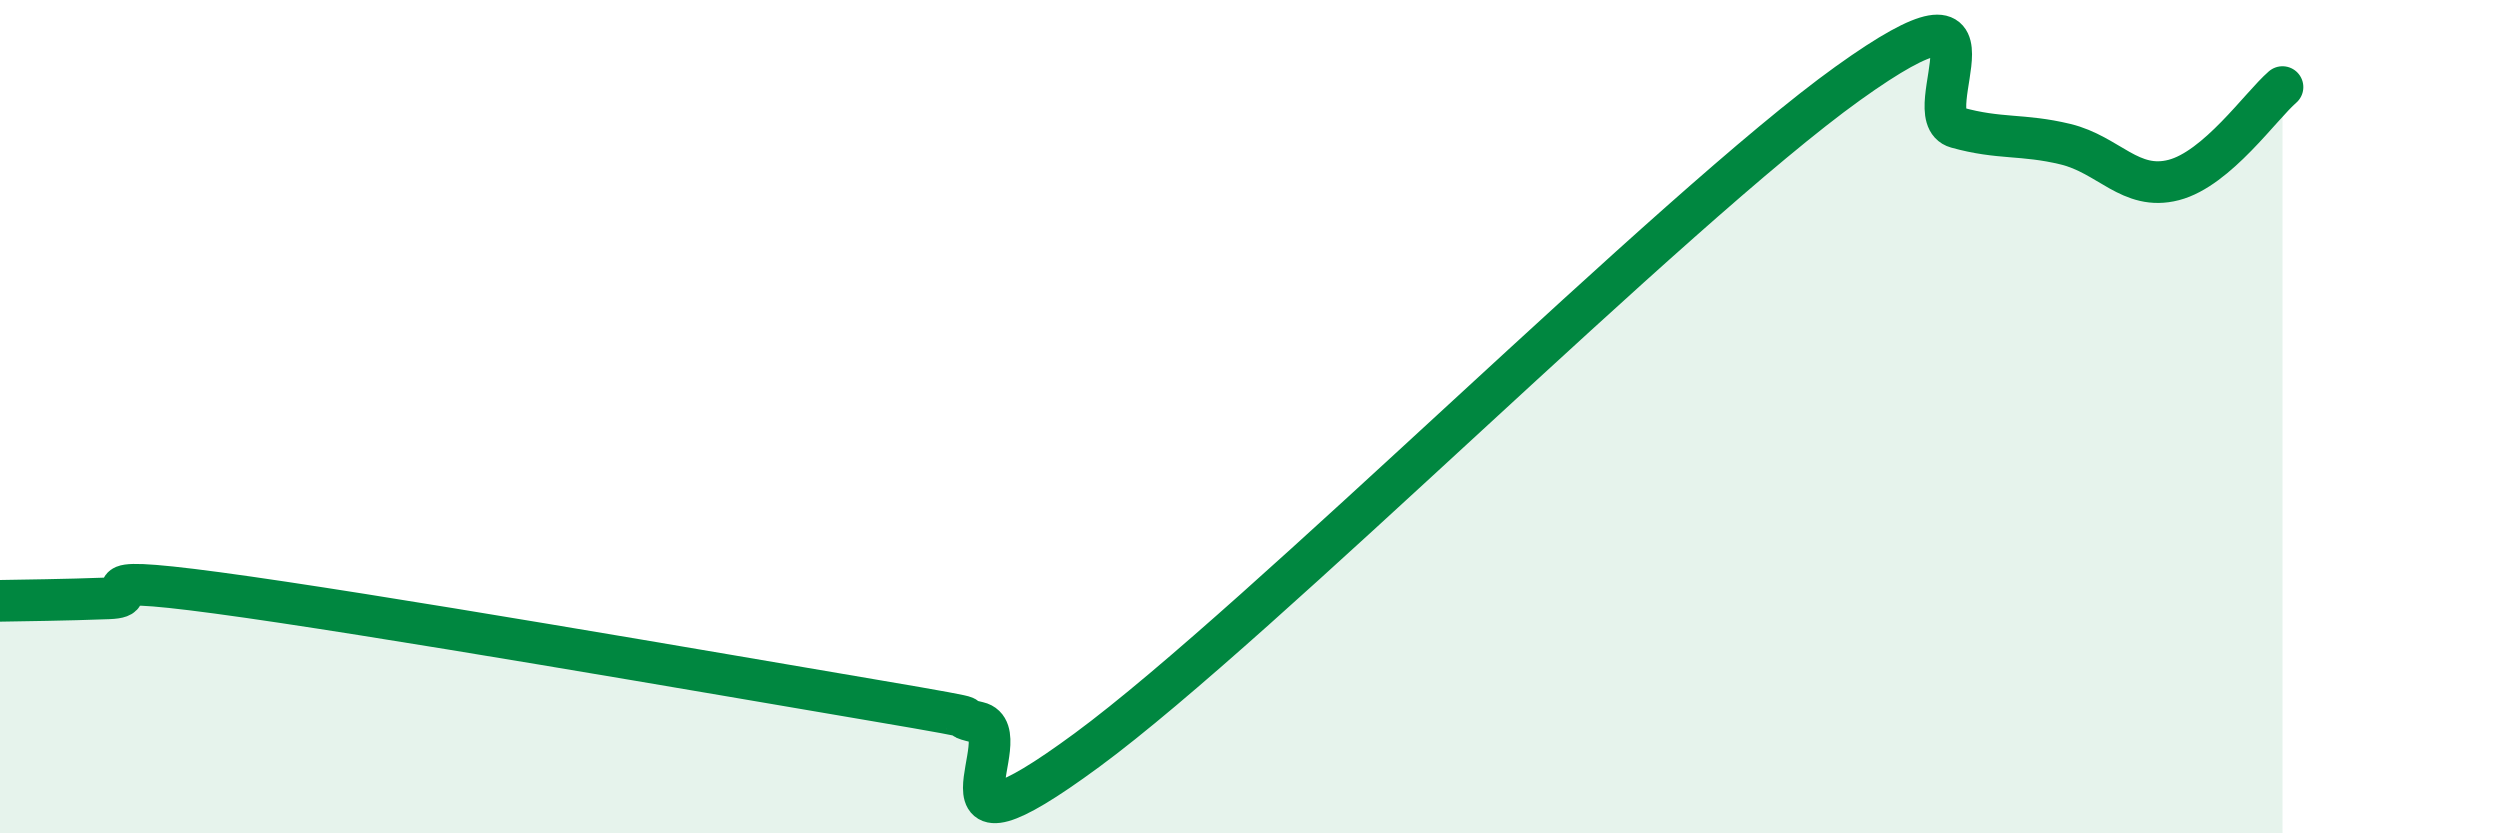
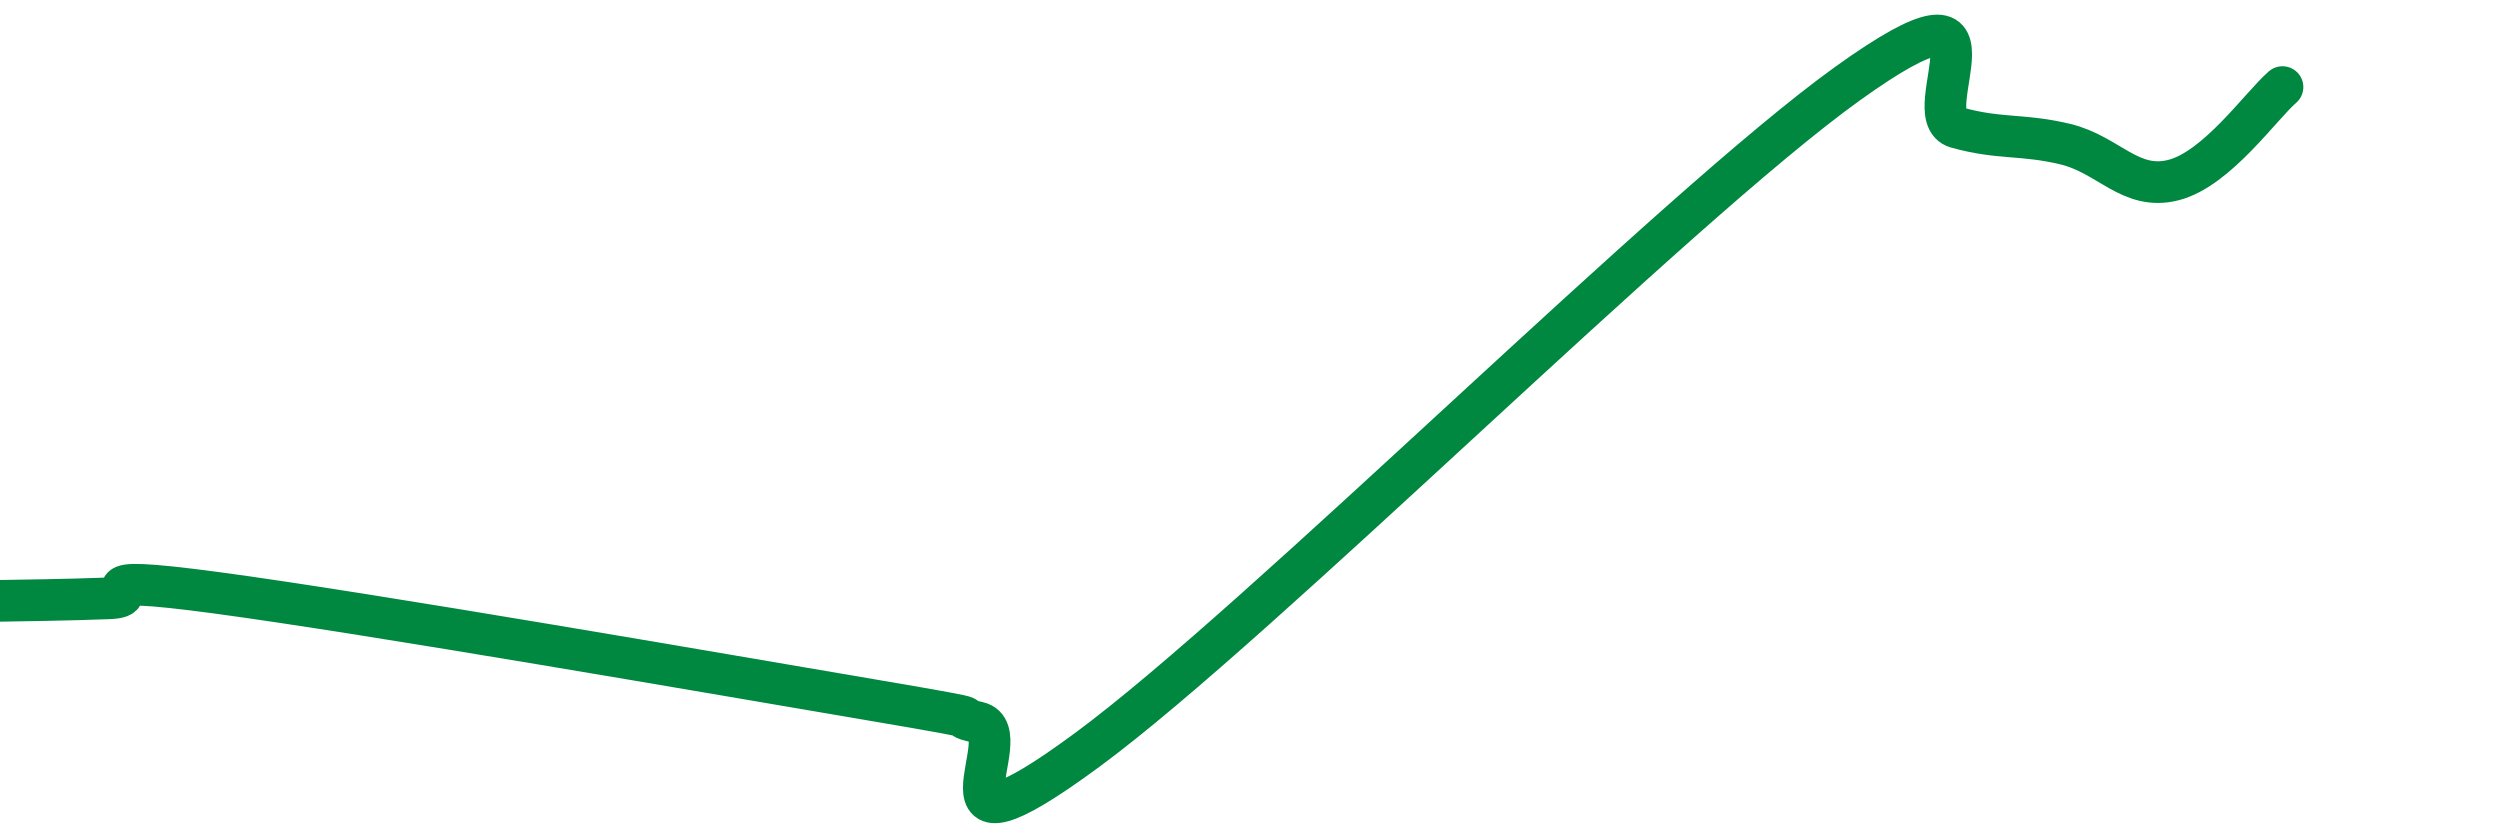
<svg xmlns="http://www.w3.org/2000/svg" width="60" height="20" viewBox="0 0 60 20">
-   <path d="M 0,14.42 C 0.52,14.41 1.57,14.4 2.61,14.36 C 3.65,14.32 1.57,13.74 5.22,14.23 C 8.87,14.72 17.22,16.17 20.87,16.79 C 24.52,17.41 22.44,17.1 23.48,17.34 C 24.52,17.58 21.92,21.07 26.09,18 C 30.26,14.93 40.18,4.99 44.35,2 C 48.52,-0.99 45.92,2.77 46.96,3.06 C 48,3.35 48.53,3.21 49.57,3.46 C 50.61,3.71 51.13,4.59 52.17,4.32 C 53.21,4.05 54.26,2.54 54.78,2.09L54.78 20L0 20Z" fill="#008740" opacity="0.1" stroke-linecap="round" stroke-linejoin="round" />
  <path d="M 0,14.42 C 0.52,14.41 1.57,14.4 2.61,14.36 C 3.65,14.32 1.57,13.74 5.22,14.23 C 8.87,14.72 17.22,16.17 20.87,16.79 C 24.52,17.41 22.44,17.1 23.48,17.34 C 24.52,17.58 21.92,21.07 26.09,18 C 30.26,14.93 40.18,4.99 44.35,2 C 48.52,-0.99 45.92,2.77 46.96,3.06 C 48,3.35 48.53,3.21 49.57,3.46 C 50.61,3.71 51.13,4.59 52.17,4.32 C 53.21,4.05 54.26,2.54 54.78,2.09" stroke="#008740" stroke-width="1" fill="none" stroke-linecap="round" stroke-linejoin="round" />
</svg>